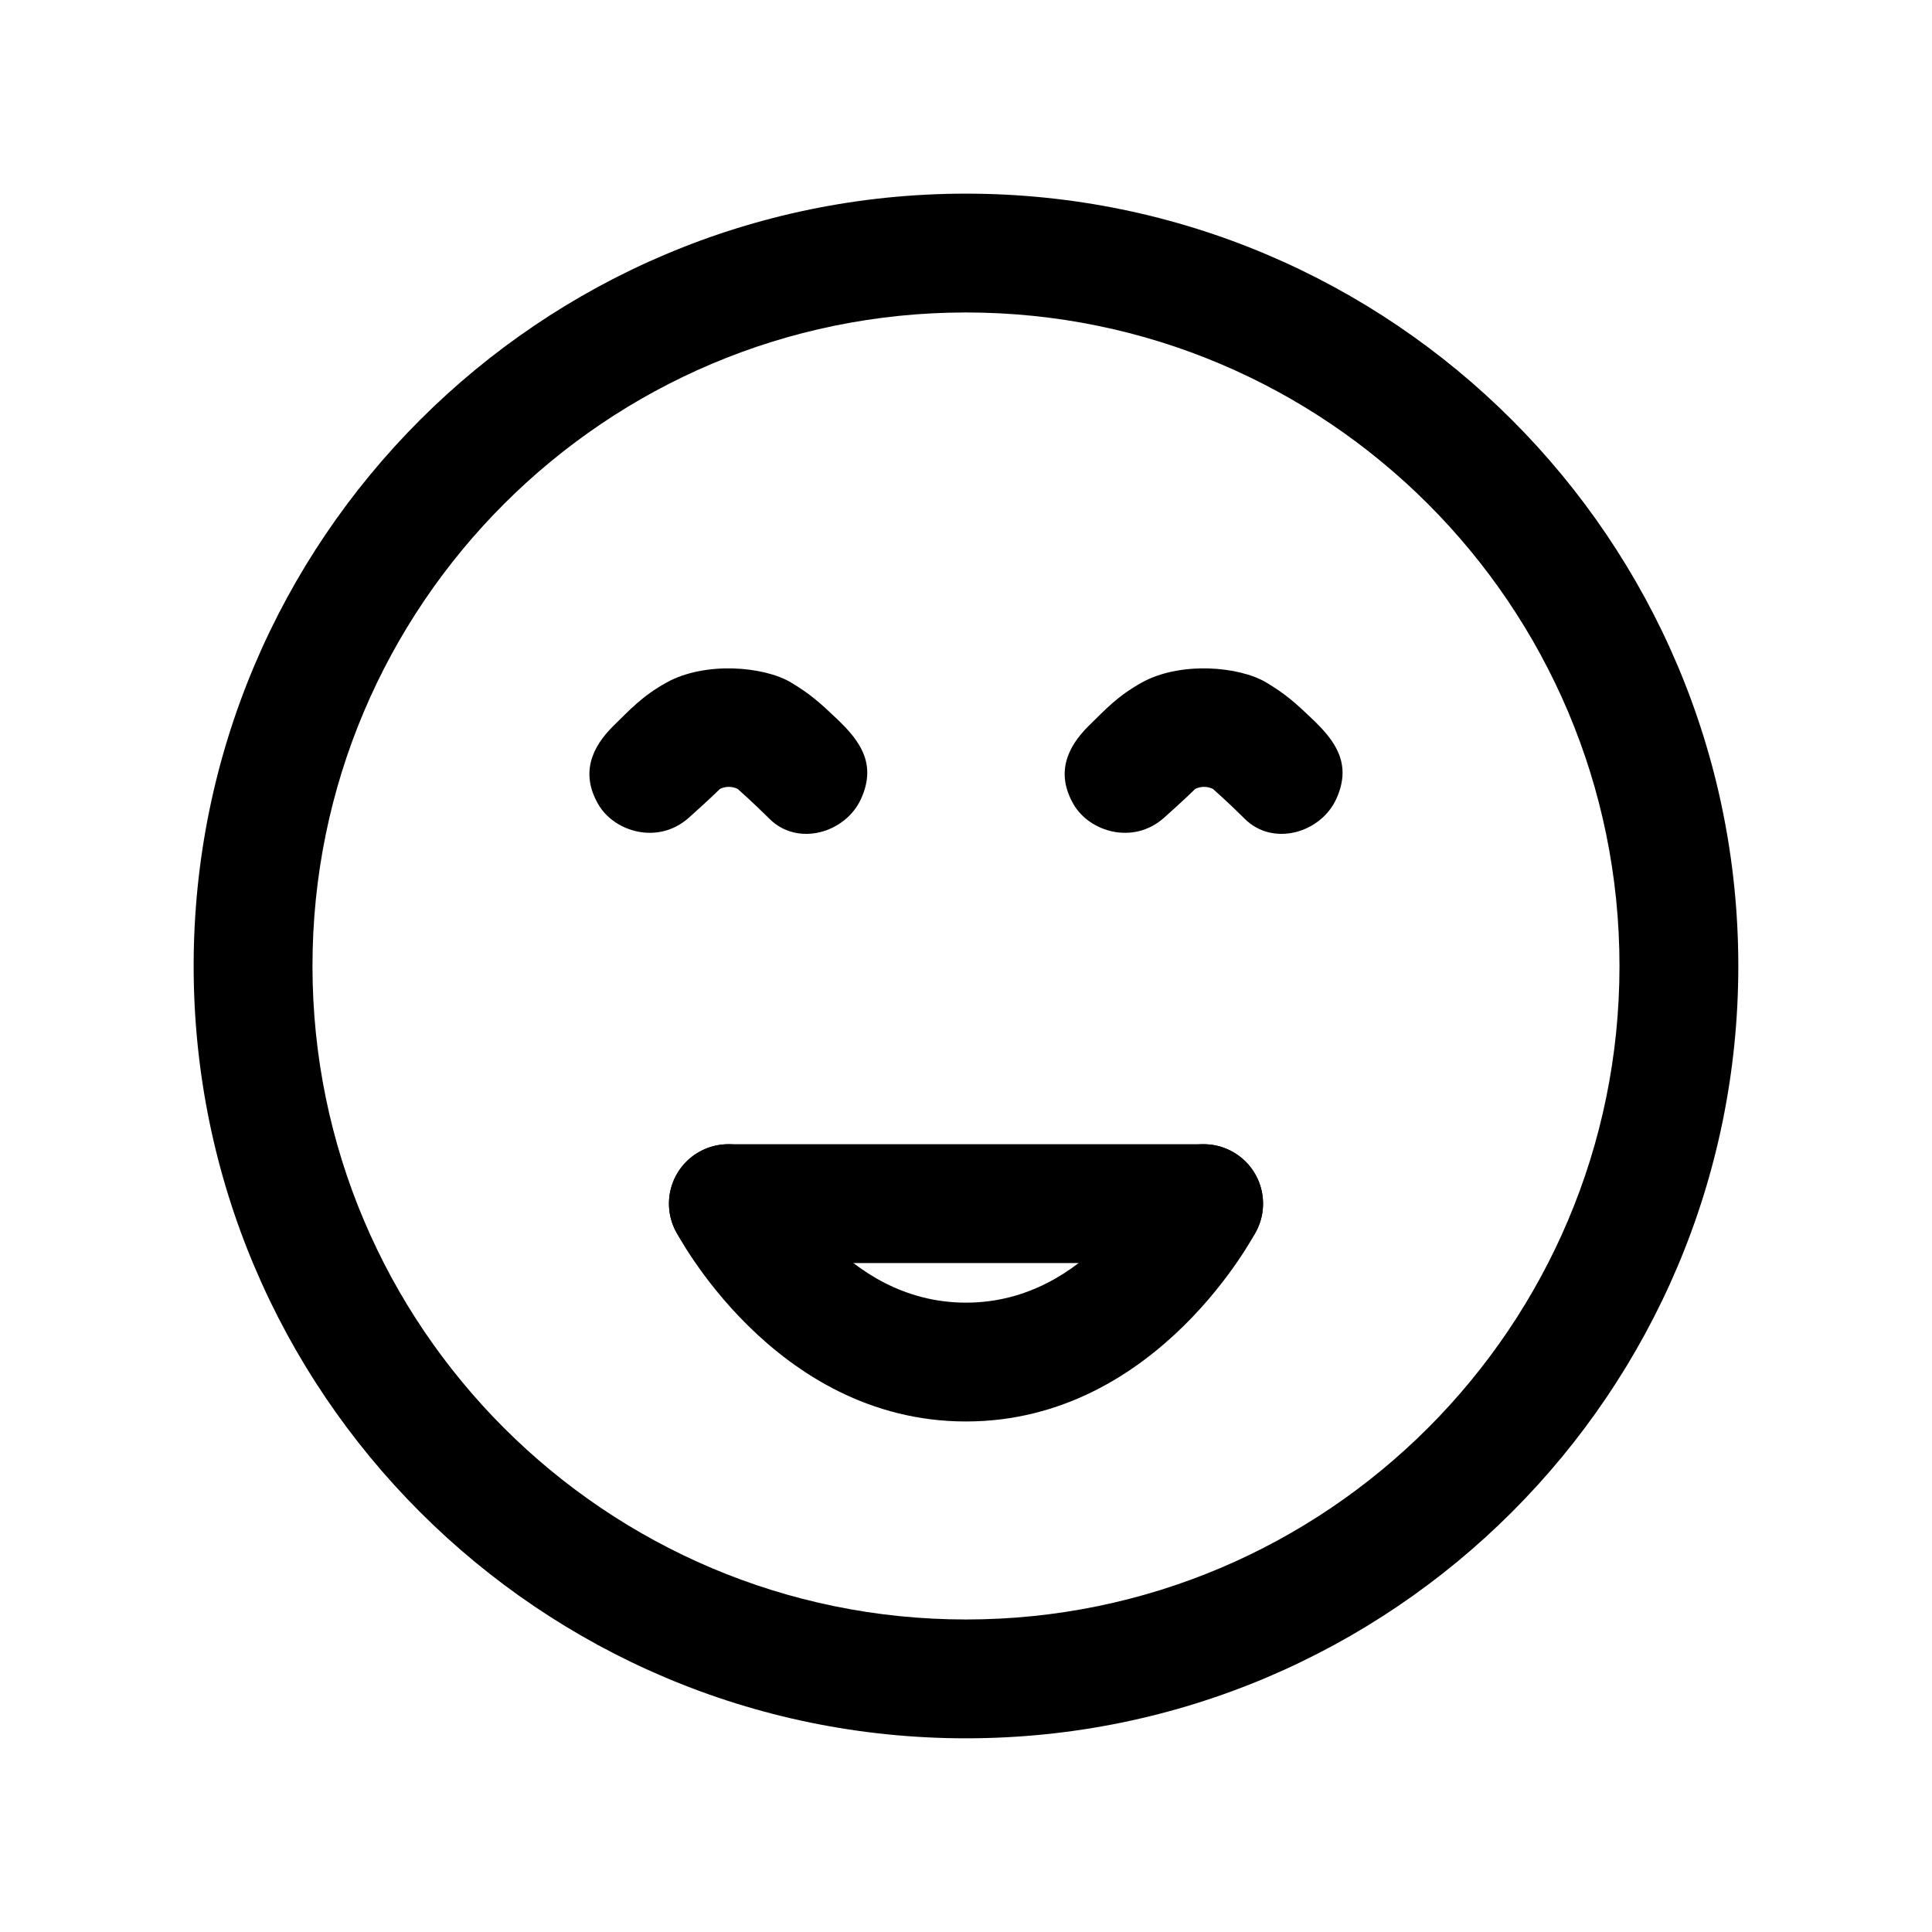
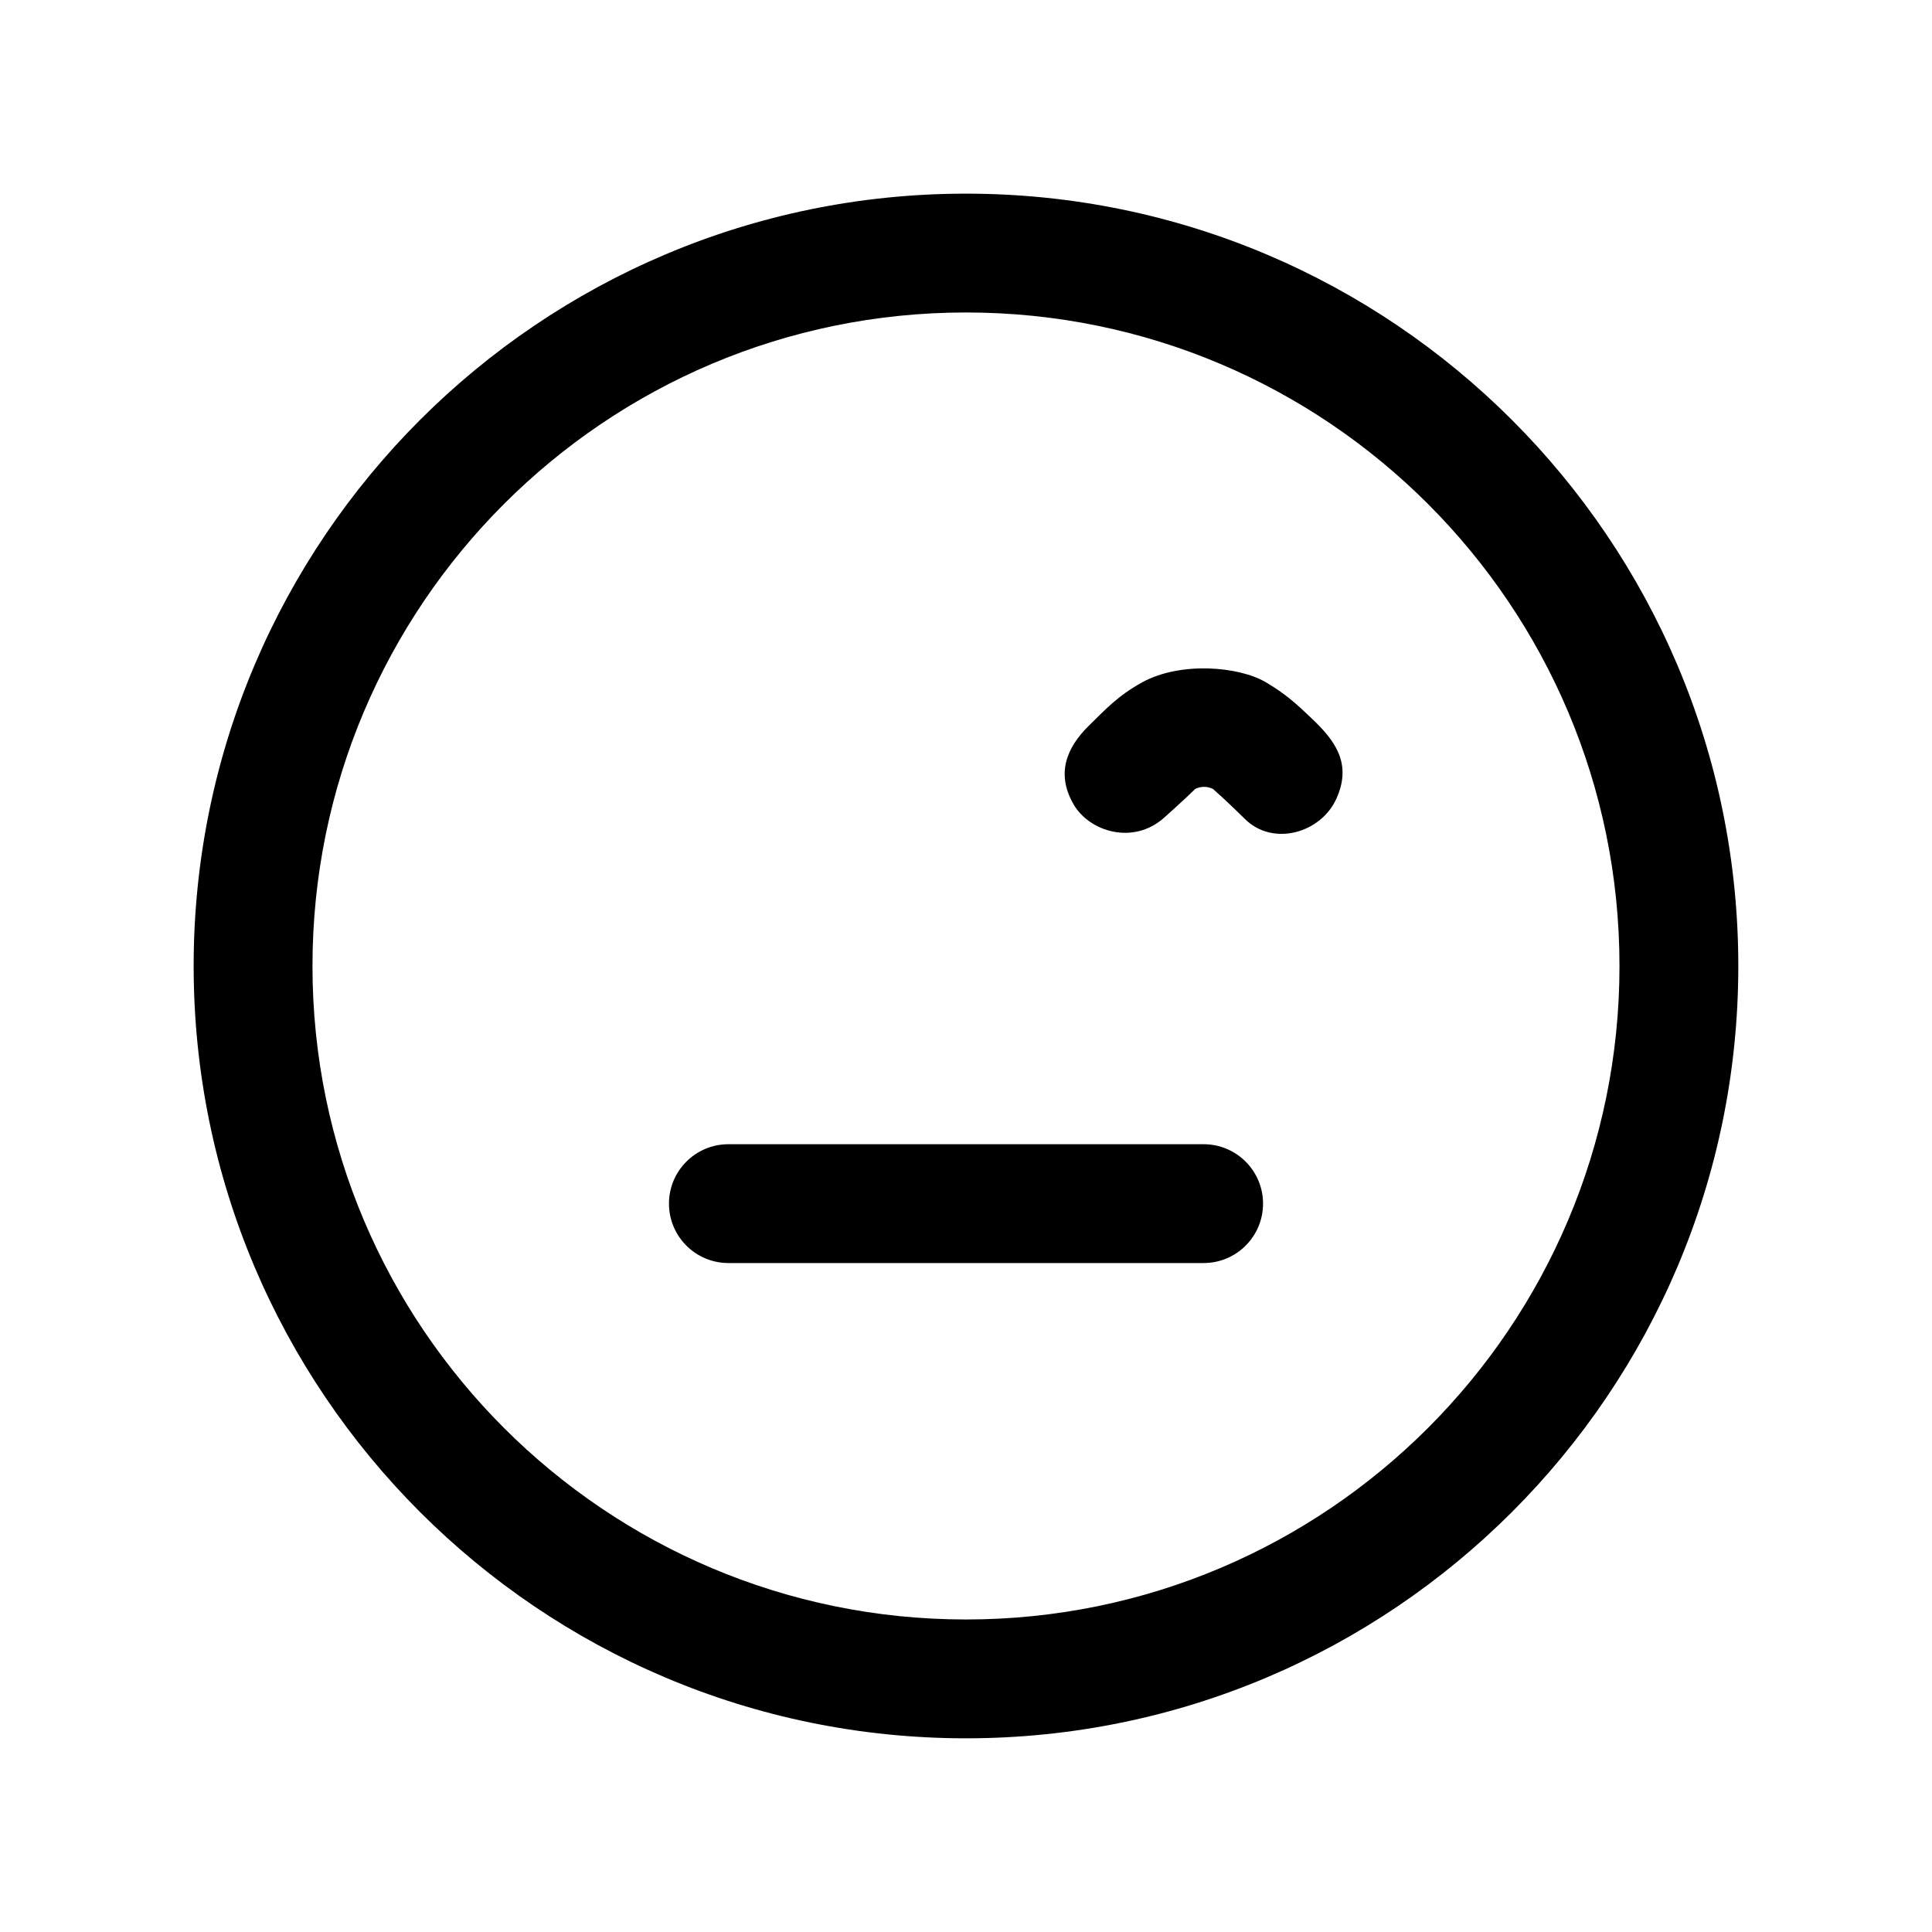
<svg xmlns="http://www.w3.org/2000/svg" fill="#000000" width="800px" height="800px" version="1.1" viewBox="144 144 512 512">
  <g fill-rule="evenodd">
    <path d="m452.41 360.78c5.293-4.699 8.336-7.703 8.336-7.703 1.488-0.734 3.211-0.734 4.703 0 0 0 3.902 3.422 8.418 7.914 7.449 7.453 20.172 3.777 24.285-5.312 4.285-9.465-0.543-15.574-6.445-21.199-4.406-4.199-7.008-6.551-12.172-9.637-7.203-4.281-22.734-5.582-32.875 0-6.527 3.609-9.805 7.285-14.066 11.441-5.981 5.856-8.754 12.762-4.113 20.824 4.199 7.324 15.785 10.852 23.93 3.672z" />
-     <path d="m326.46 360.78c5.289-4.699 8.332-7.703 8.332-7.703 1.492-0.734 3.211-0.734 4.703 0 0 0 3.902 3.422 8.418 7.914 7.453 7.453 20.172 3.777 24.285-5.312 4.285-9.465-0.543-15.574-6.441-21.199-4.41-4.199-7.012-6.551-12.176-9.637-7.199-4.281-22.734-5.582-32.875 0-6.527 3.609-9.805 7.285-14.062 11.441-5.984 5.856-8.754 12.762-4.117 20.824 4.199 7.324 15.789 10.852 23.934 3.672z" />
    <path d="m400 195.32c-112.96 0-204.68 91.715-204.68 204.68 0 112.96 91.715 204.67 204.68 204.67 112.96 0 204.67-91.715 204.67-204.67 0-112.96-91.715-204.68-204.67-204.68zm0 31.488c95.574 0 173.18 77.609 173.18 173.19 0 95.574-77.609 173.18-173.18 173.18-95.578 0-173.19-77.609-173.19-173.18 0-95.578 77.609-173.19 173.19-173.19z" />
-     <path d="m322.94 470.01s25.902 50.695 77.062 50.695c51.156 0 77.059-50.695 77.059-50.695 3.887-7.769 0.738-17.234-7.051-21.117-7.769-3.887-17.234-0.734-21.117 7.051 0 0-16.082 33.273-48.891 33.273-32.812 0-48.891-33.273-48.891-33.273-3.887-7.785-13.352-10.938-21.121-7.051-7.785 3.883-10.934 13.348-7.051 21.117z" />
    <path d="m462.98 447.23h-125.95c-8.691 0-15.746 7.055-15.746 15.746 0 8.688 7.055 15.742 15.746 15.742h125.95c8.688 0 15.742-7.055 15.742-15.742 0-8.691-7.055-15.746-15.742-15.746z" />
  </g>
</svg>